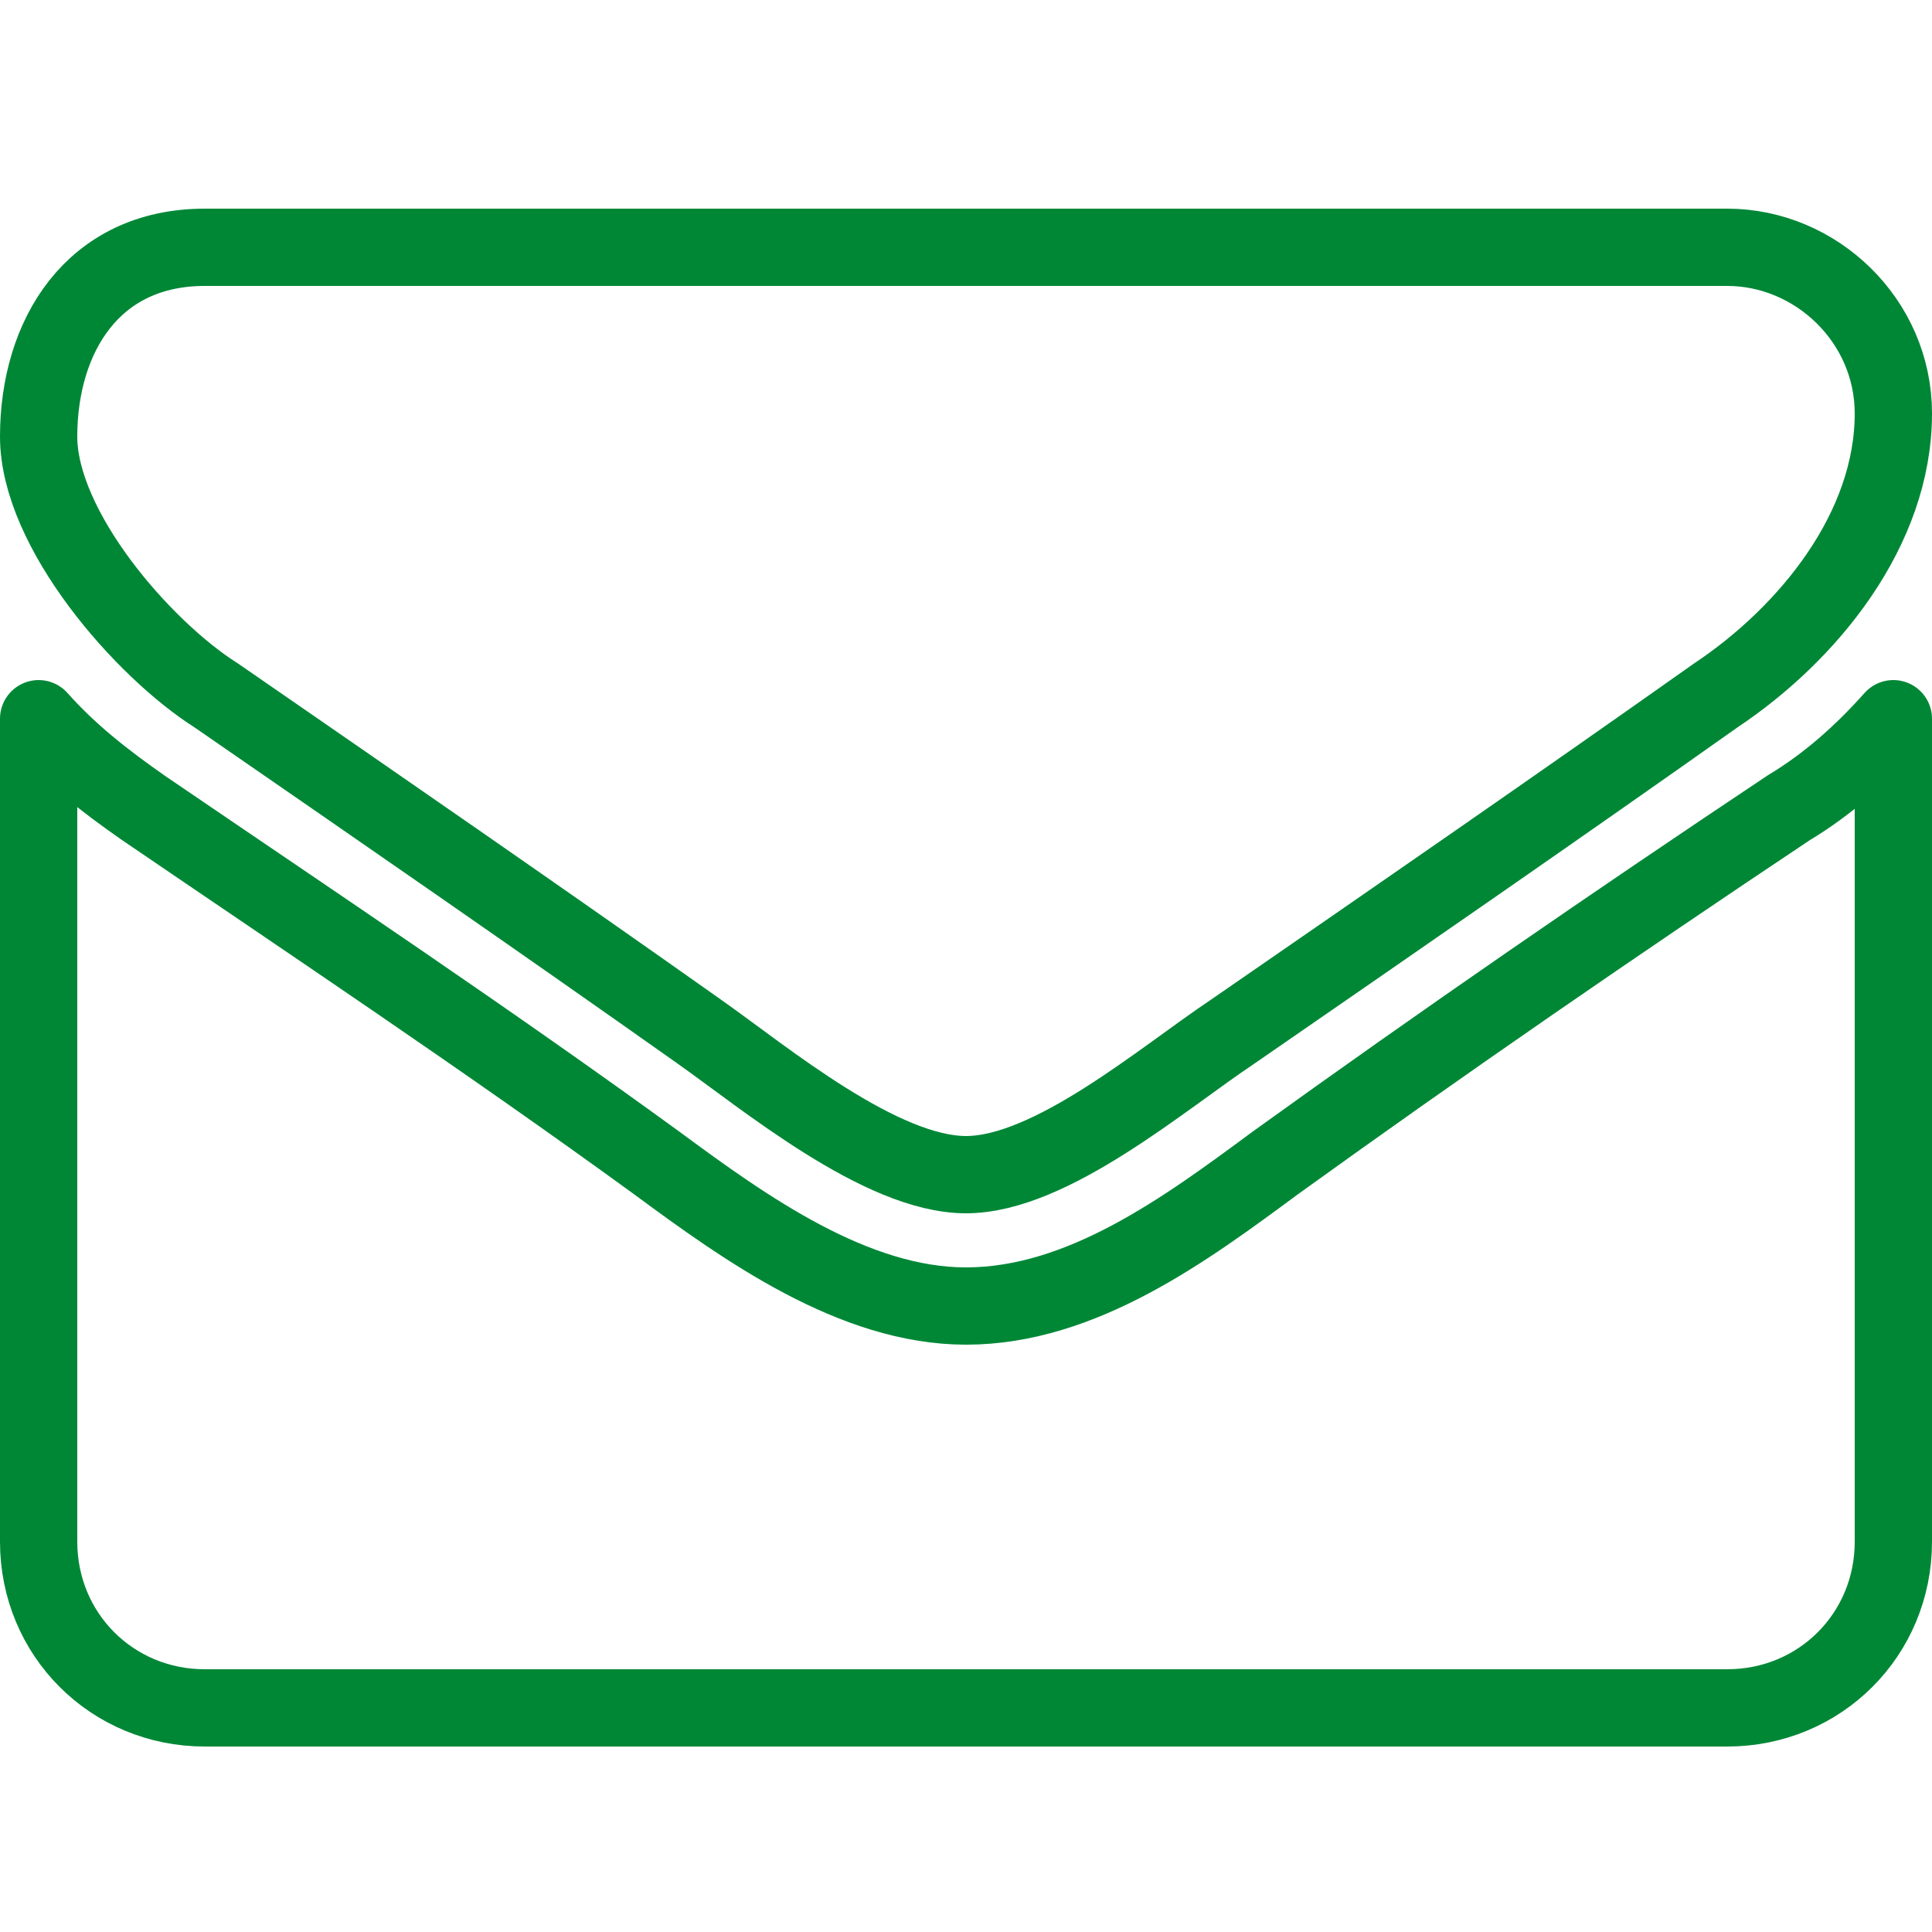
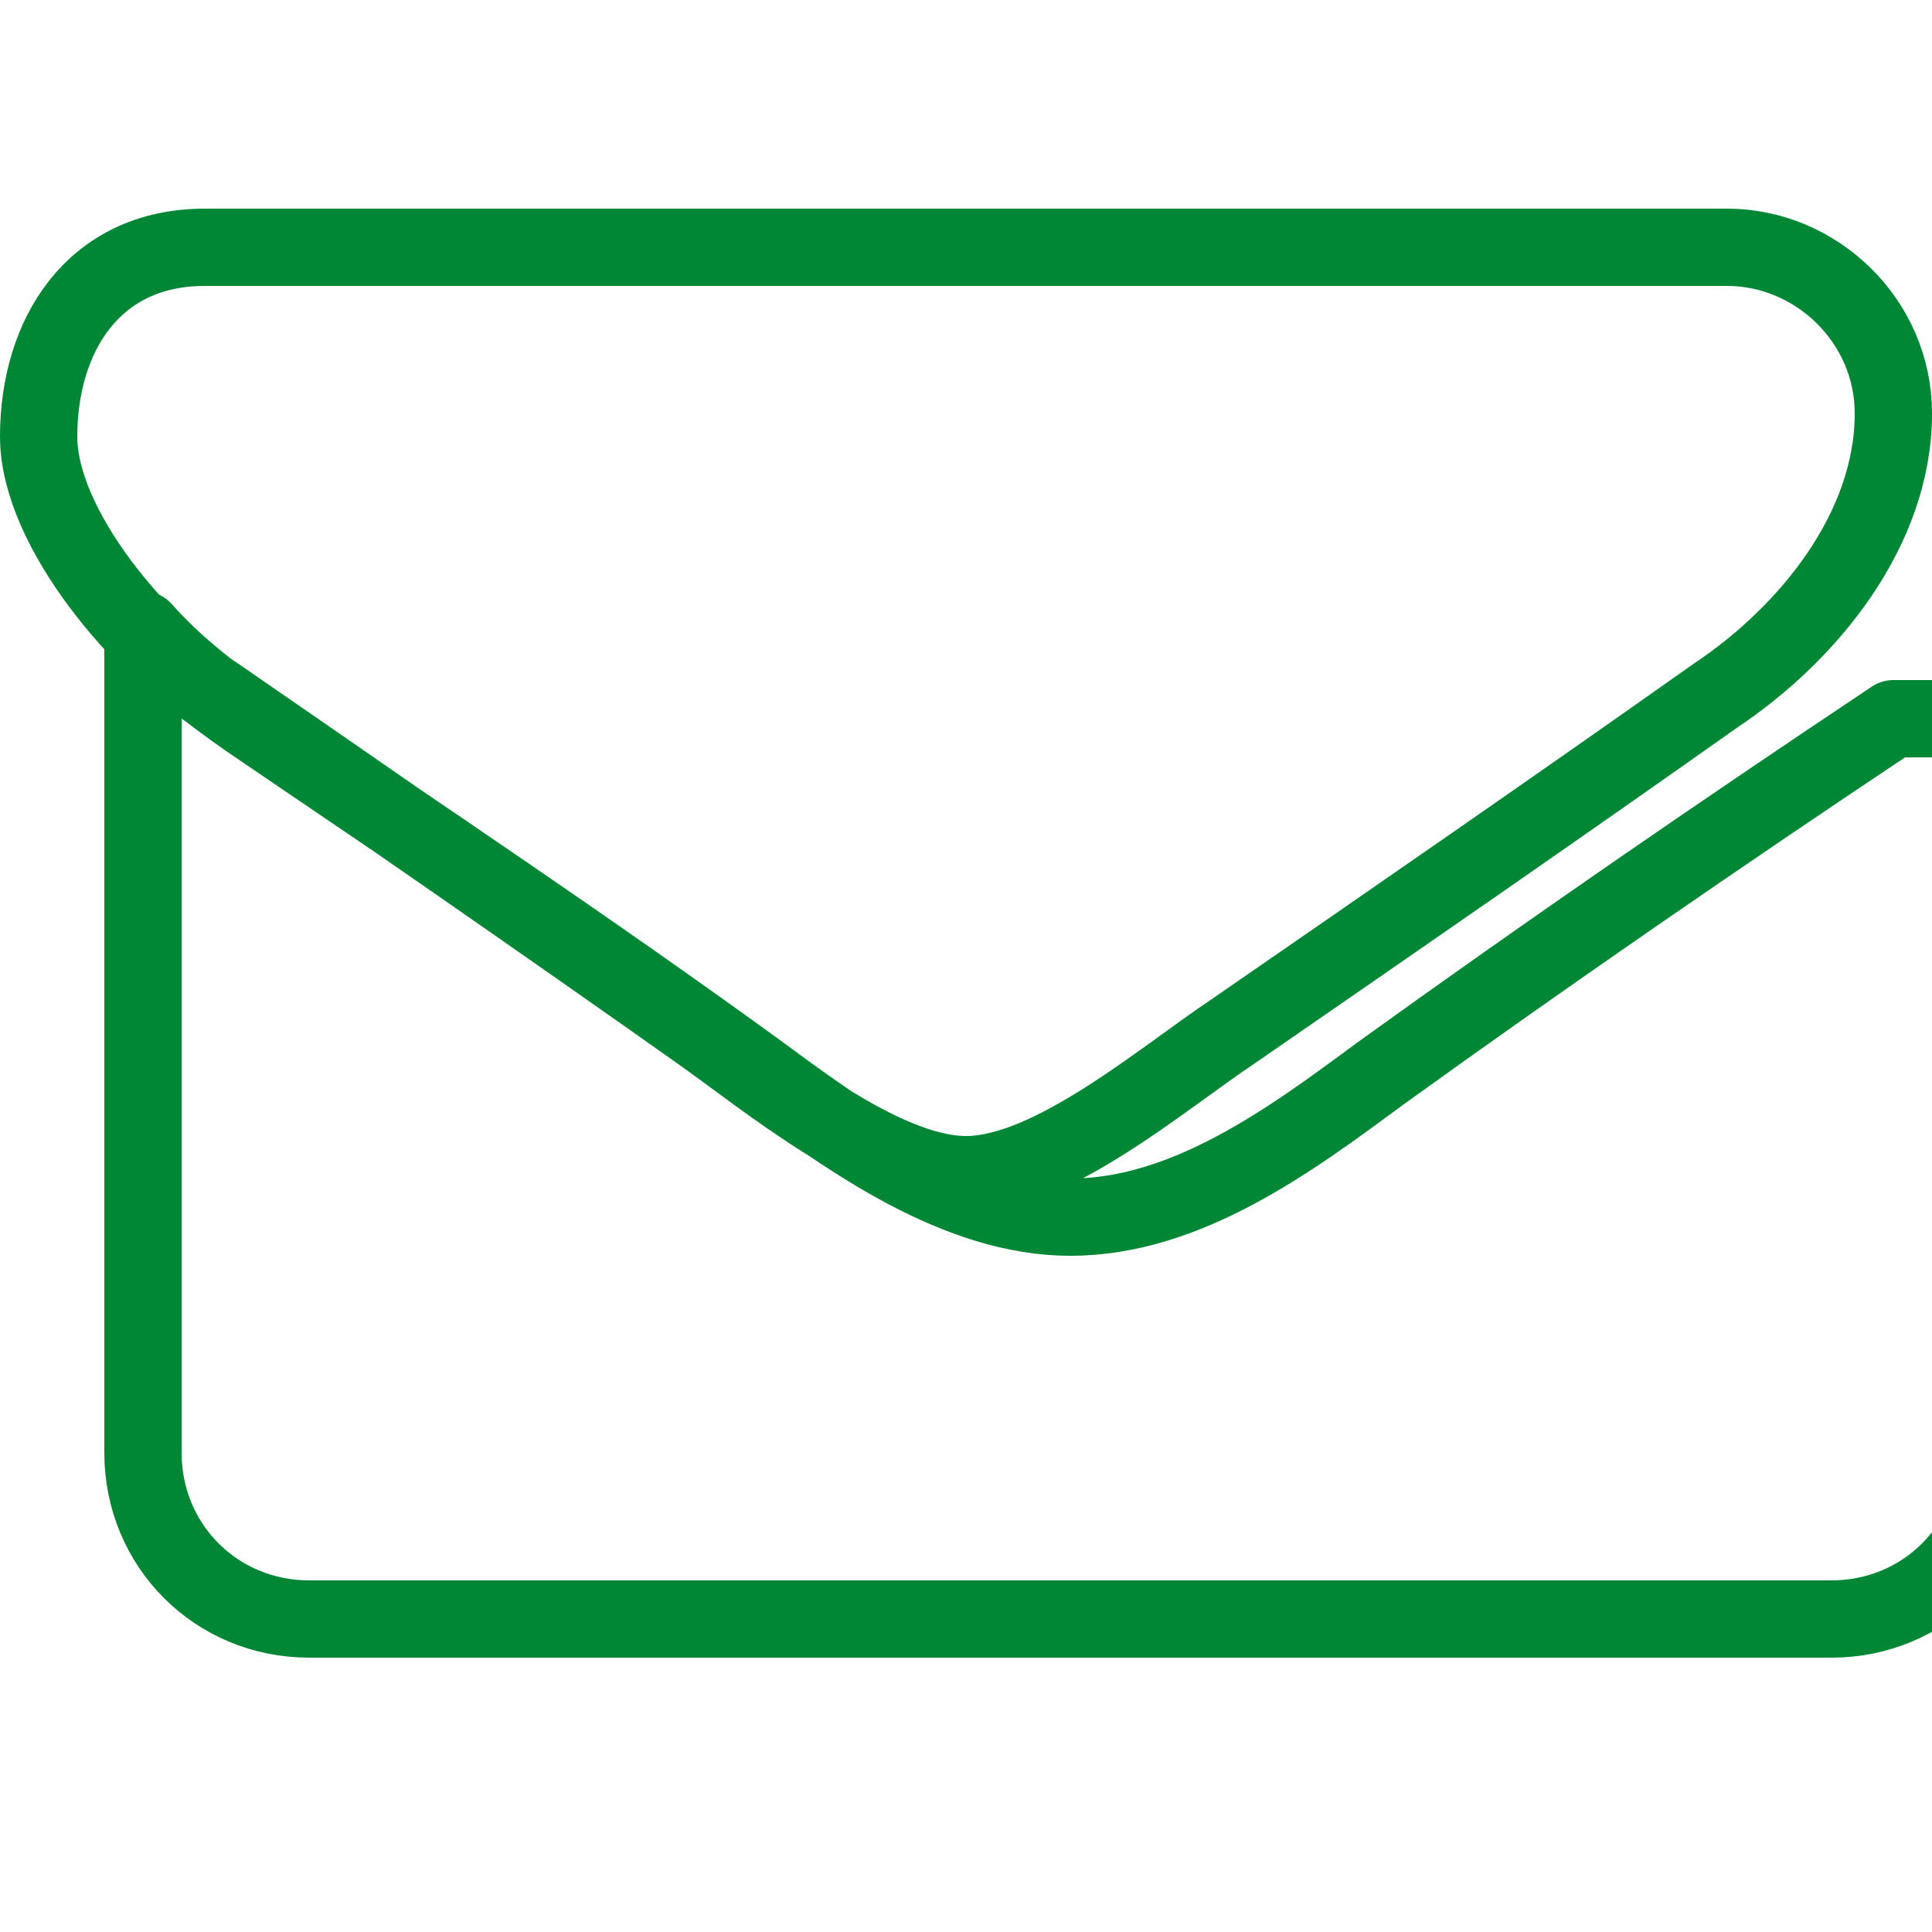
<svg xmlns="http://www.w3.org/2000/svg" version="1.1" id="Ebene_1" x="0px" y="0px" viewBox="0 0 50 50" style="enable-background:new 0 0 50 50;" xml:space="preserve">
  <style type="text/css">
	.st0{fill:none;stroke:#008736;stroke-width:2;stroke-linecap:round;stroke-linejoin:round;stroke-miterlimit:10;}
</style>
-   <path class="st0" d="M49,10.7c0-2.4-2-4.3-4.3-4.3H5.3C2.4,6.4,1,8.7,1,11.3c0,2.4,2.7,5.5,4.6,6.7c4.2,2.9,8.4,5.8,12.5,8.7  c1.7,1.2,4.7,3.7,6.9,3.7l0,0l0,0c2.2,0,5.1-2.5,6.9-3.7c4.2-2.9,8.4-5.8,12.5-8.7C46.8,16.4,49,13.7,49,10.7z M49,18.6  c-0.8,0.9-1.7,1.7-2.7,2.3c-4.5,3-9,6.1-13.3,9.2c-2.3,1.7-5,3.7-8,3.7l0,0l0,0c-2.9,0-5.7-2-8-3.7c-4.4-3.2-8.9-6.2-13.3-9.2  c-1-0.7-1.9-1.4-2.7-2.3v21.3c0,2.4,1.9,4.3,4.3,4.3h39.4c2.4,0,4.3-1.9,4.3-4.3V18.6z" />
+   <path class="st0" d="M49,10.7c0-2.4-2-4.3-4.3-4.3H5.3C2.4,6.4,1,8.7,1,11.3c0,2.4,2.7,5.5,4.6,6.7c4.2,2.9,8.4,5.8,12.5,8.7  c1.7,1.2,4.7,3.7,6.9,3.7l0,0l0,0c2.2,0,5.1-2.5,6.9-3.7c4.2-2.9,8.4-5.8,12.5-8.7C46.8,16.4,49,13.7,49,10.7z M49,18.6  c-4.5,3-9,6.1-13.3,9.2c-2.3,1.7-5,3.7-8,3.7l0,0l0,0c-2.9,0-5.7-2-8-3.7c-4.4-3.2-8.9-6.2-13.3-9.2  c-1-0.7-1.9-1.4-2.7-2.3v21.3c0,2.4,1.9,4.3,4.3,4.3h39.4c2.4,0,4.3-1.9,4.3-4.3V18.6z" />
</svg>